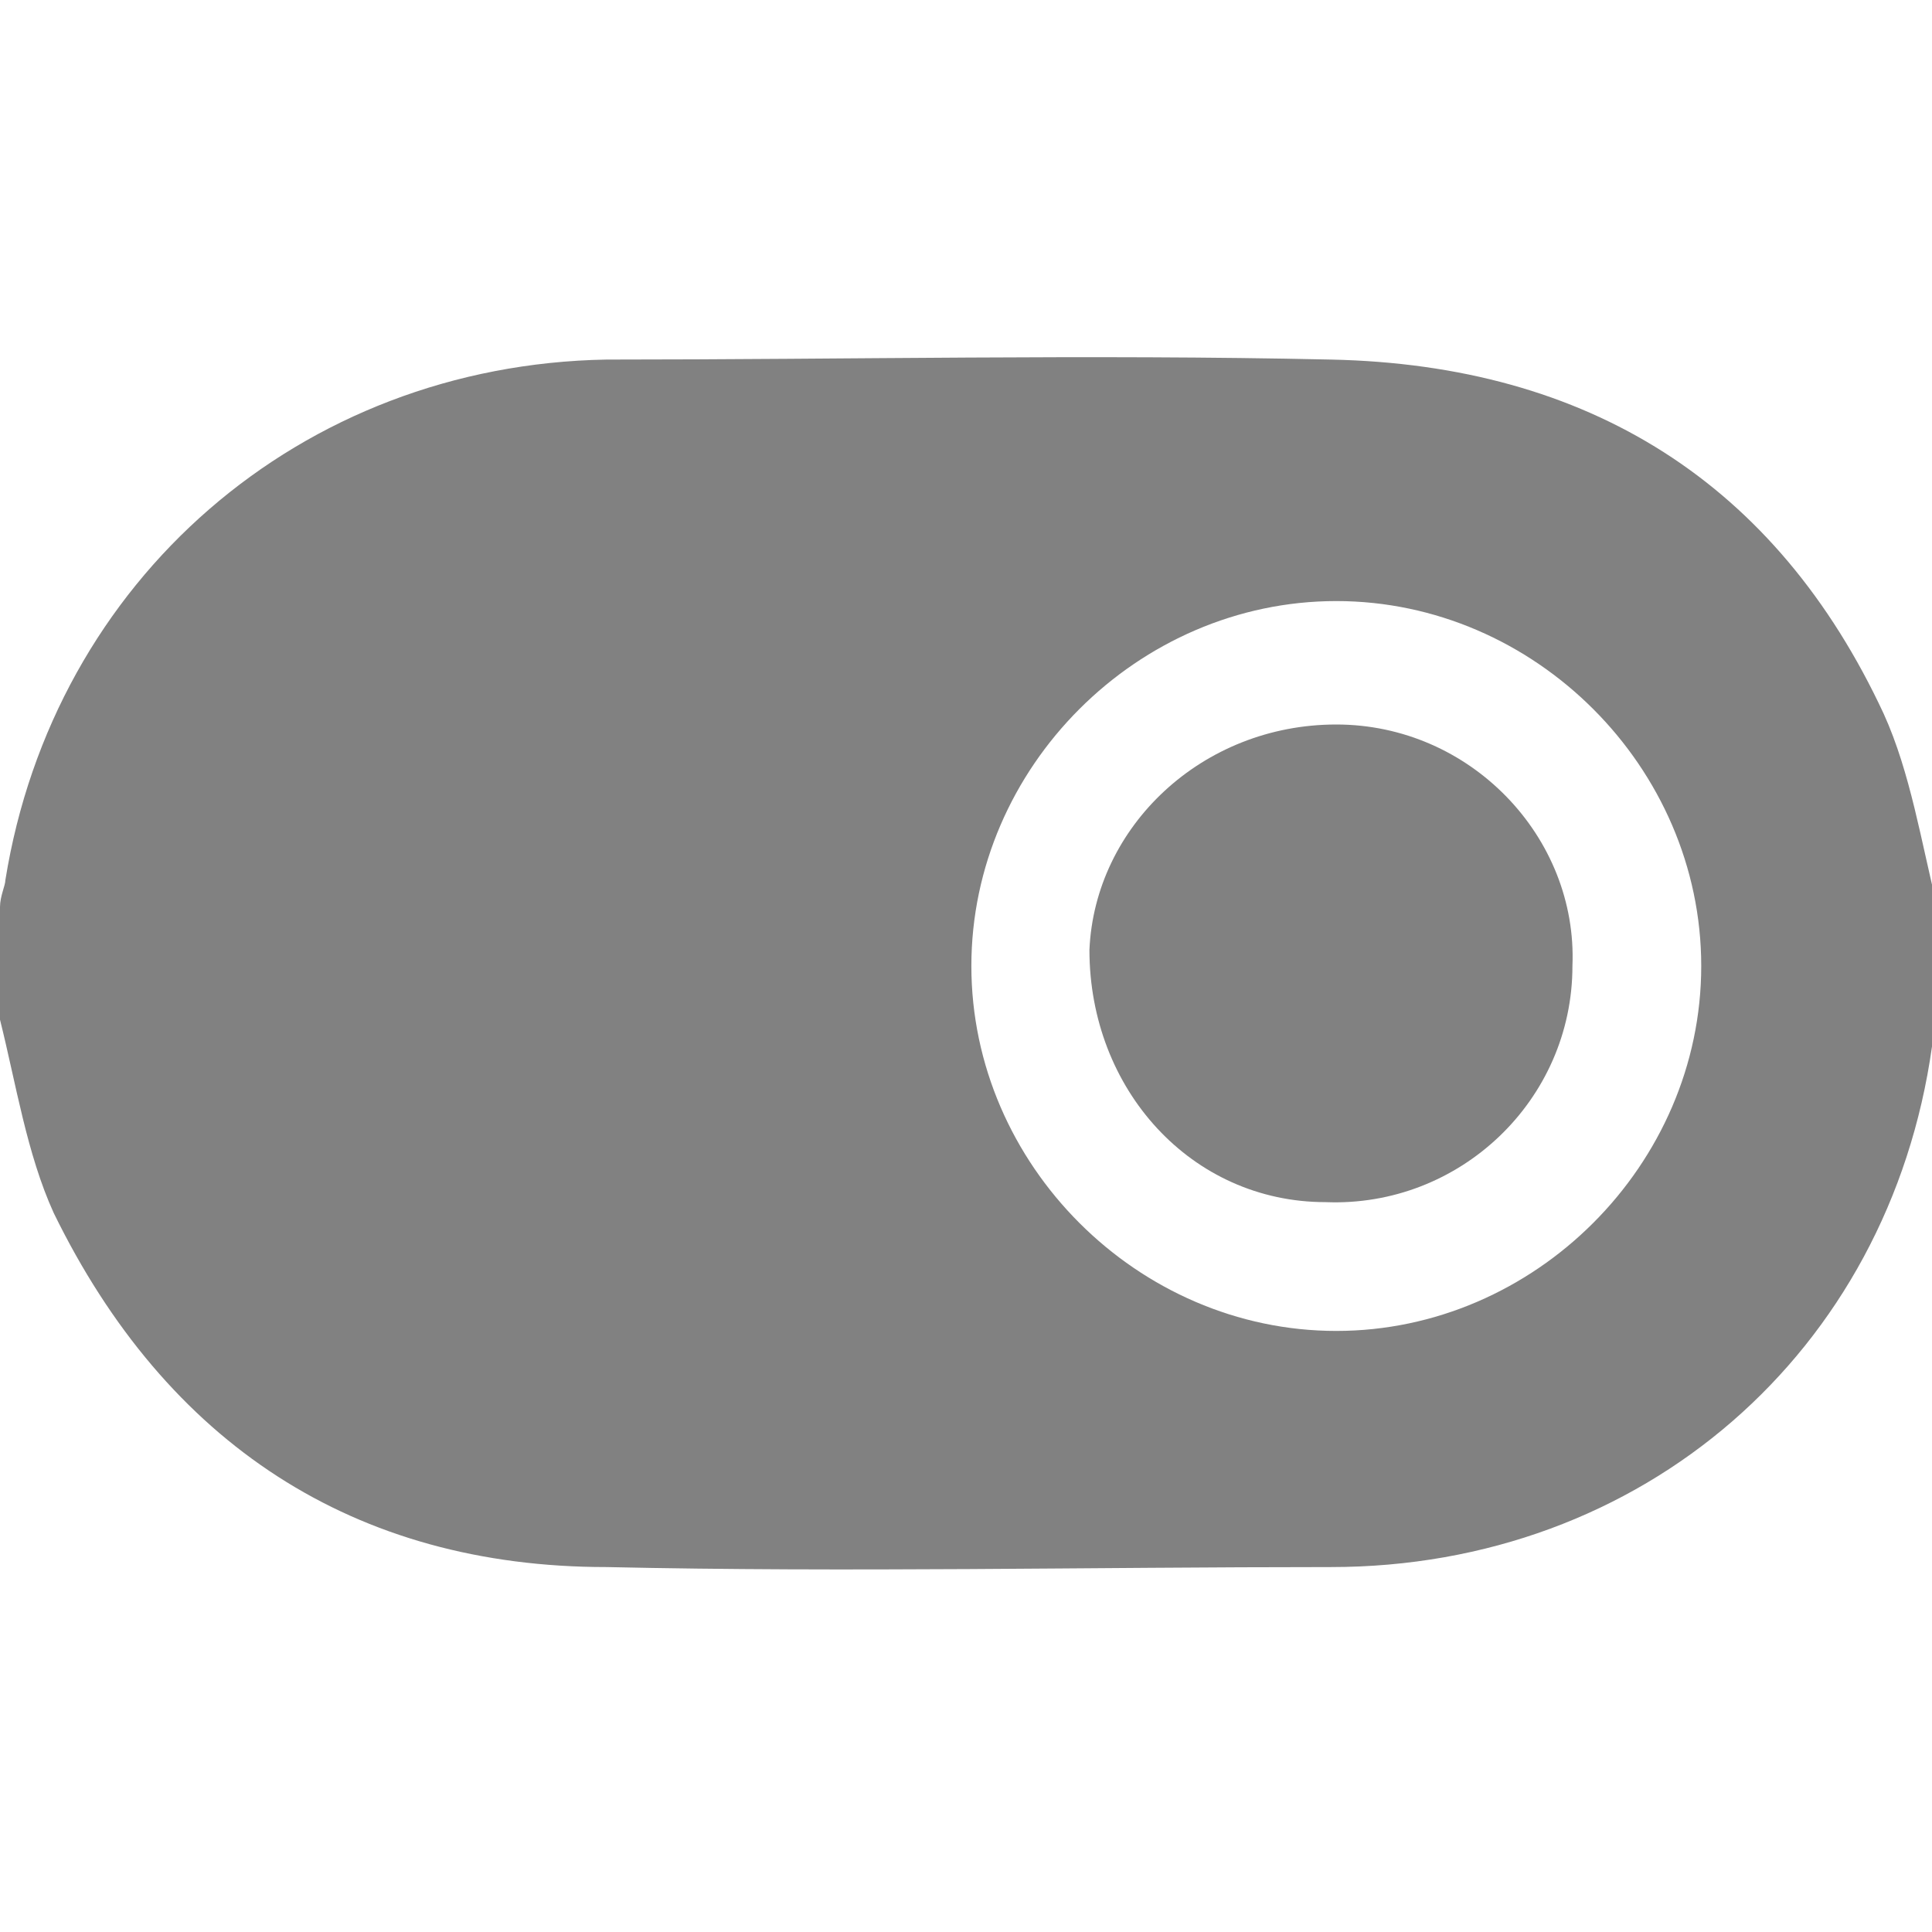
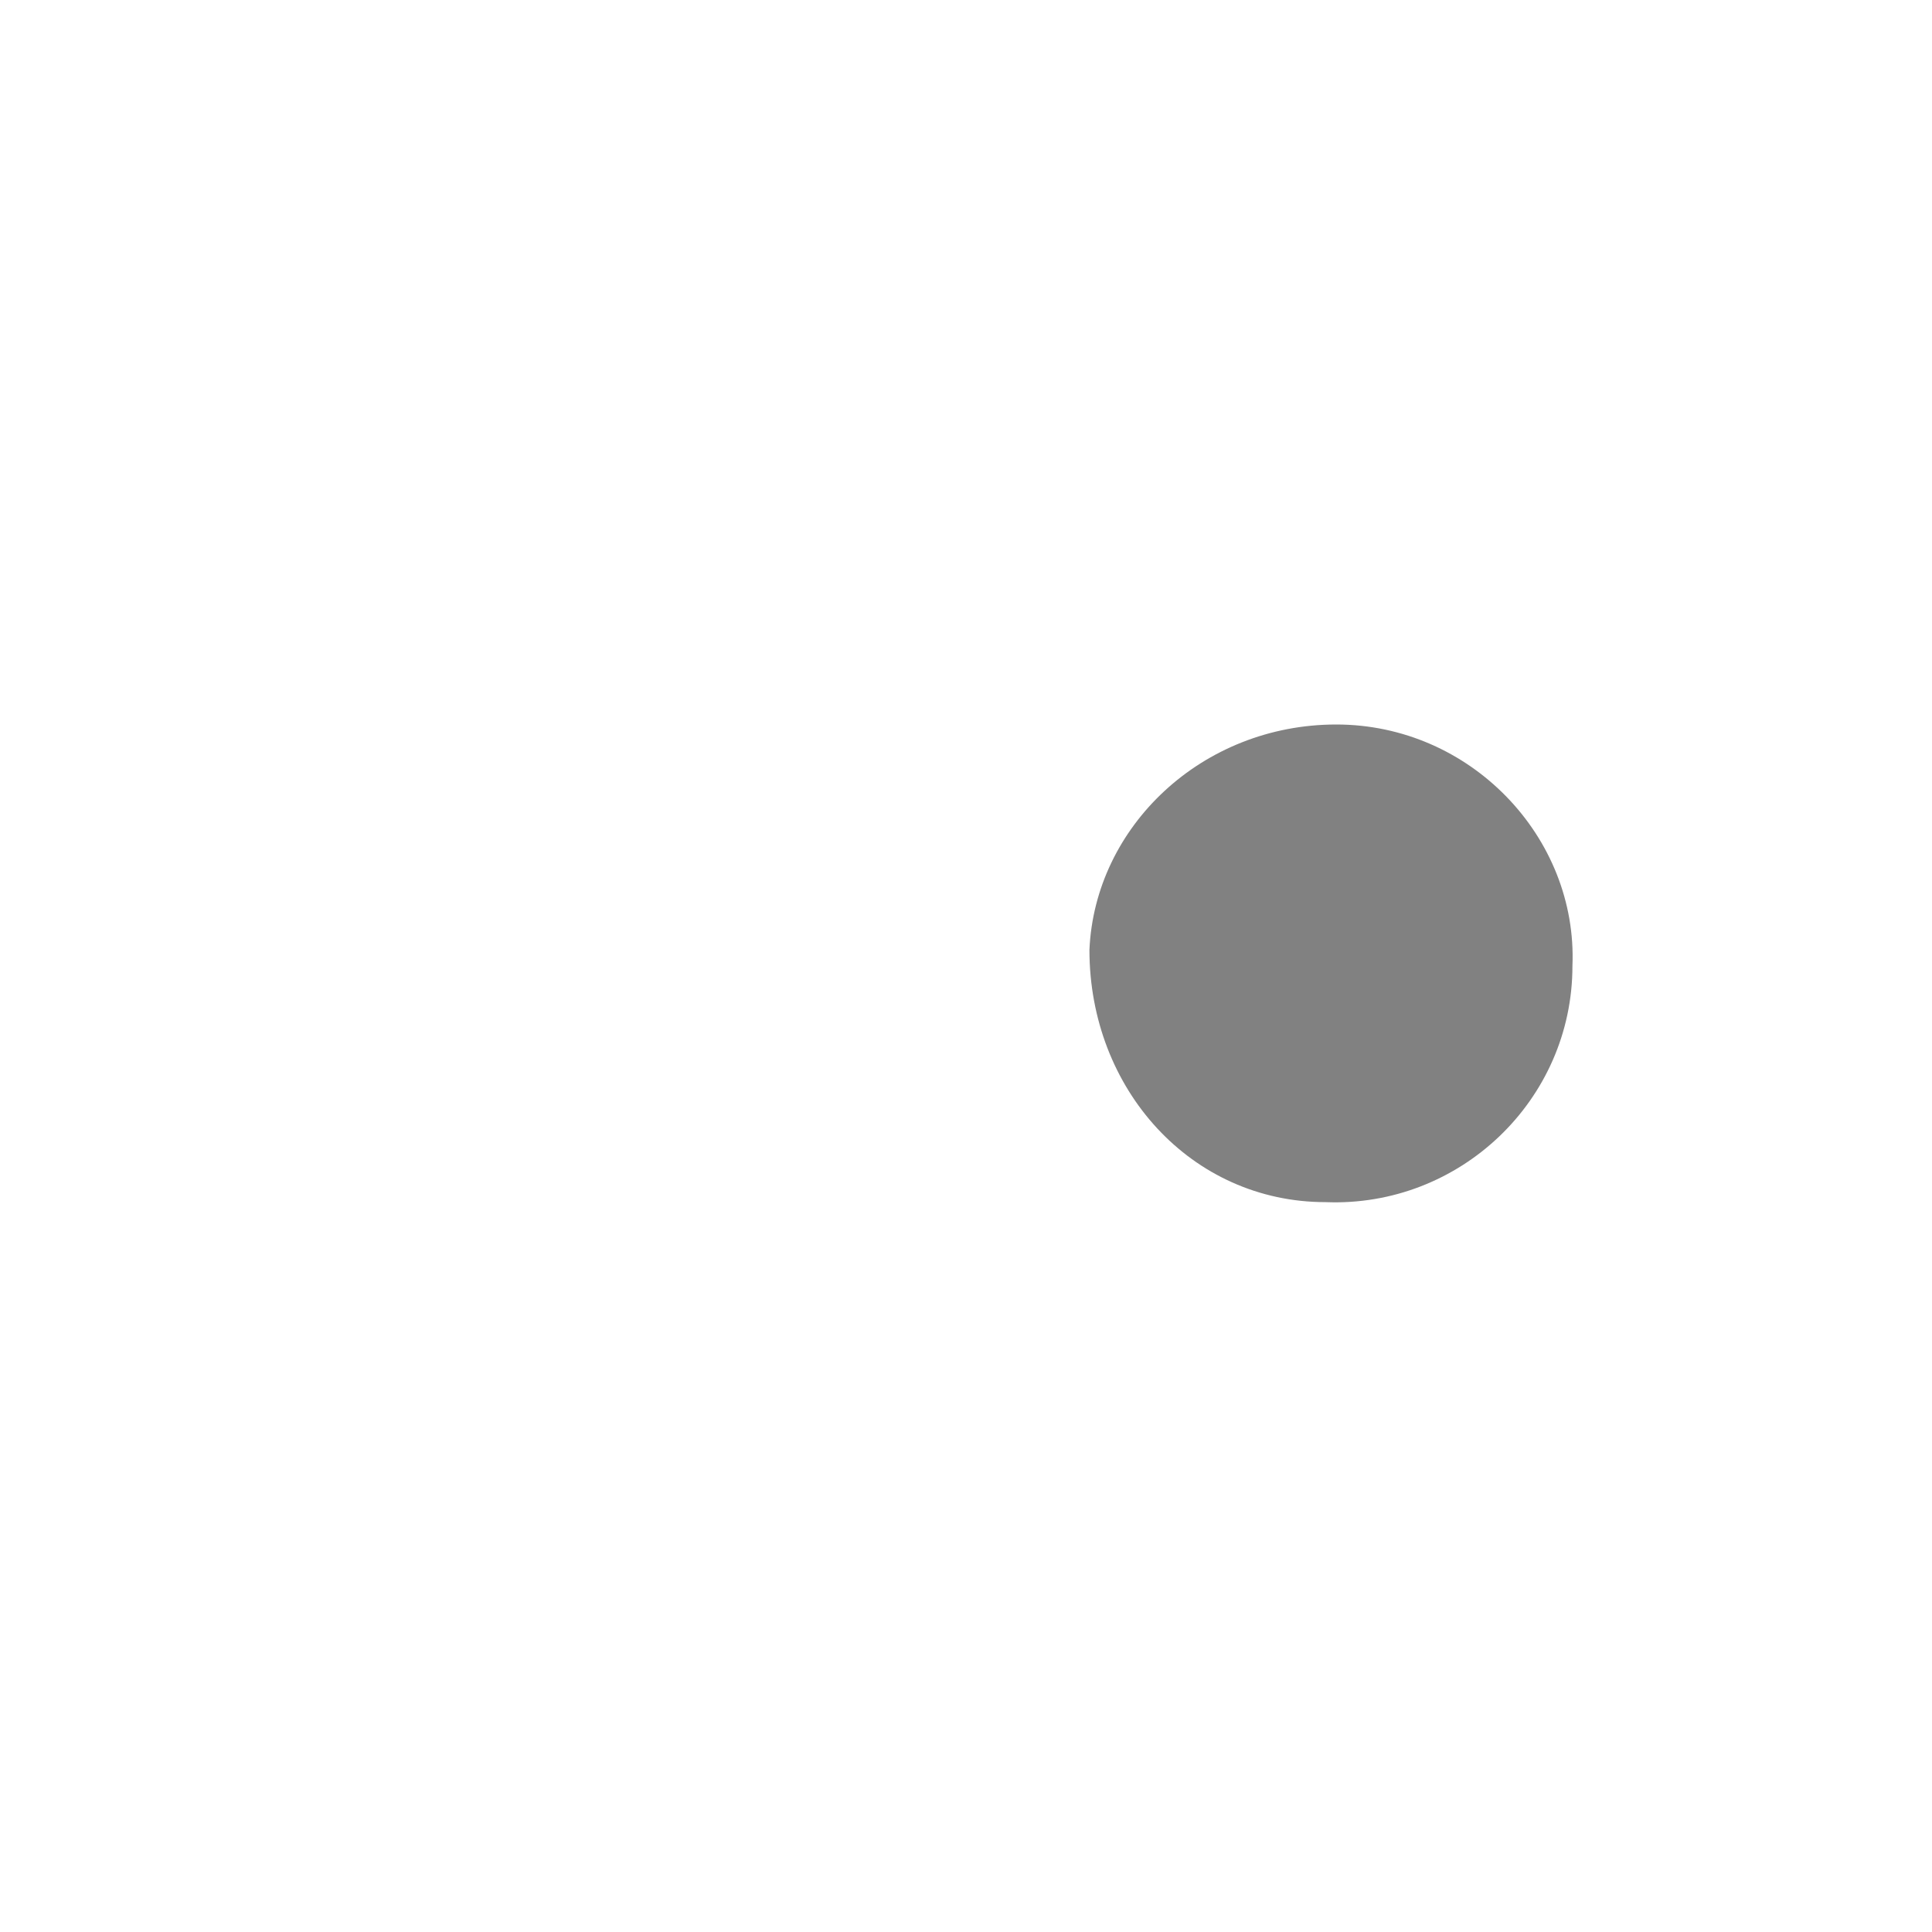
<svg xmlns="http://www.w3.org/2000/svg" version="1.1" id="Layer_1" x="0px" y="0px" width="36px" height="36px" viewBox="0 0 36 36" style="enable-background:new 0 0 36 36;" xml:space="preserve">
  <style type="text/css">
	.st0{fill:#818181;}
</style>
  <g>
-     <path class="st0" d="M0,19c0-0.7,0-1.4,0-2.1c0-0.2,0.1-0.4,0.1-0.5C1,10.8,5.6,6.8,11.3,6.7c4.5,0,9-0.1,13.5,0   c4.8,0.1,8.3,2.3,10.3,6.6c0.5,1.1,0.7,2.4,1,3.6c0,0.7,0,1.4,0,2.1c0,0.2-0.1,0.4-0.1,0.5c-0.8,5.7-5.4,9.7-11.2,9.7   c-4.5,0-9,0.1-13.5,0C6.6,29.2,3.1,26.9,1,22.6C0.5,21.5,0.3,20.2,0,19z M31.7,18c0-3.7-3.1-6.8-6.8-6.8c-3.7,0-6.8,3.1-6.8,6.8   c0,3.7,3.1,6.8,6.8,6.8C28.6,24.8,31.7,21.7,31.7,18z" />
-     <path class="st0" d="M24.9,13.5c2.5,0,4.5,2.1,4.4,4.5c0,2.5-2.1,4.5-4.6,4.4c-2.5,0-4.4-2.1-4.4-4.7   C20.4,15.4,22.4,13.5,24.9,13.5z" />
+     <path class="st0" d="M24.9,13.5c2.5,0,4.5,2.1,4.4,4.5c0,2.5-2.1,4.5-4.6,4.4c-2.5,0-4.4-2.1-4.4-4.7   C20.4,15.4,22.4,13.5,24.9,13.5" />
  </g>
</svg>